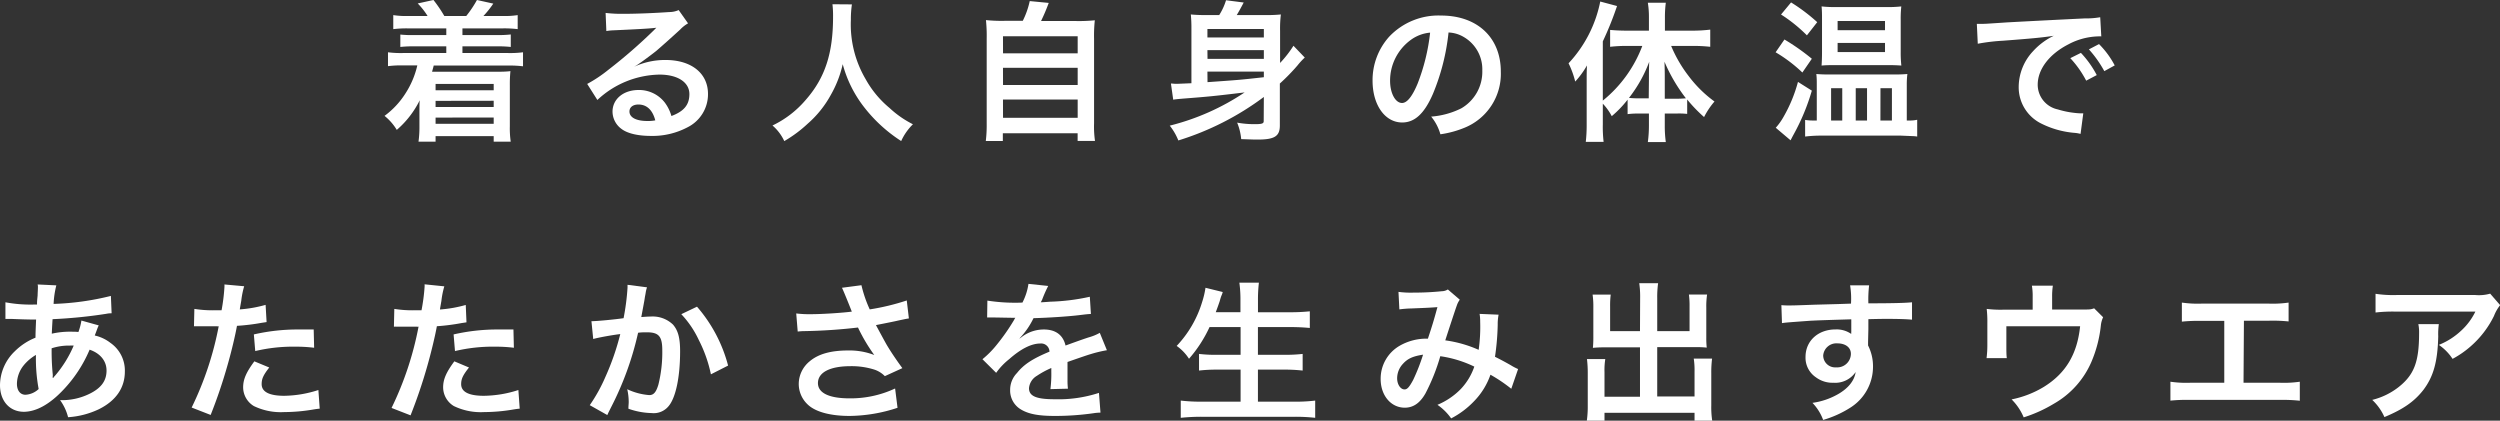
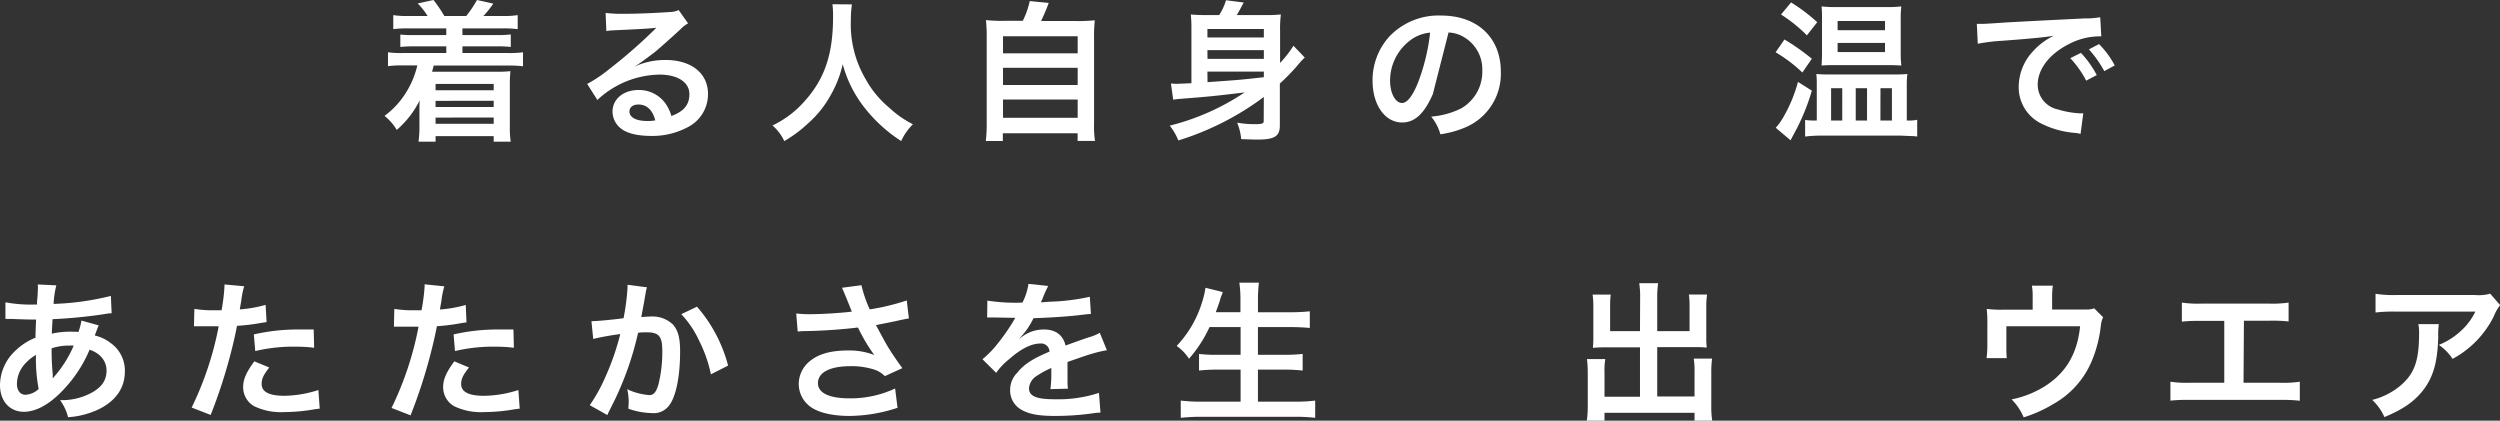
<svg xmlns="http://www.w3.org/2000/svg" viewBox="0 0 506.39 85.21">
  <rect x="0" y="0" width="506.39" height="85.21" fill="#333333" stroke="none" />
  <defs>
    <style>.cls-1{fill:#fff;}</style>
  </defs>
  <g id="レイヤー_2" data-name="レイヤー 2">
    <g id="layout">
      <path class="cls-1" d="M82.72,5.75a22.88,22.88,0,0,0-3.06.15V3.06a16.94,16.94,0,0,0,3.06.18h3.89a14.32,14.32,0,0,0-2-2.54L87.8,0A27.07,27.07,0,0,1,90,3.24h4.44A22,22,0,0,0,96.61,0l3.31.73a19.66,19.66,0,0,1-2,2.51h3.85a17.11,17.11,0,0,0,3.09-.18V5.9a22.46,22.46,0,0,0-3.09-.15H93.67V7.1h6.89a22.19,22.19,0,0,0,2.9-.12V9.51a23.09,23.09,0,0,0-2.9-.12H93.67v1.35h9.18a20.35,20.35,0,0,0,3.09-.15v2.84a21.94,21.94,0,0,0-3.09-.15h-15c-.12.52-.24.88-.33,1.25h13c1,0,1.89,0,2.87-.12a26.67,26.67,0,0,0-.12,2.91v8.26a18.78,18.78,0,0,0,.18,3.12H100V27.57H88.23V28.7H84.77a21.62,21.62,0,0,0,.19-3V22.49c0-.58,0-1.72.06-2.18a19.08,19.08,0,0,1-4.65,6,10.88,10.88,0,0,0-2.48-2.84A16.7,16.7,0,0,0,82.08,19a17.8,17.8,0,0,0,2.45-5.75H81.68a20.67,20.67,0,0,0-3.09.15V10.59a20,20,0,0,0,3.09.15H90.4V9.39H84a23.37,23.37,0,0,0-2.91.12V7A22.46,22.46,0,0,0,84,7.1H90.4V5.75ZM88.23,17v1.28H100V17Zm0,3.43v1.25H100V20.41Zm0,3.39v1.26H100V23.8Z" />
      <path class="cls-1" d="M128.39,13.55a14.92,14.92,0,0,1,6.42-1.4c5.23,0,8.6,2.69,8.6,6.88a7.48,7.48,0,0,1-4.16,6.76,15.16,15.16,0,0,1-7.4,1.74c-2.57,0-4.72-.48-5.94-1.4a4.38,4.38,0,0,1-1.84-3.52c0-2.54,2.21-4.38,5.27-4.38a6.59,6.59,0,0,1,5.29,2.51A8.33,8.33,0,0,1,136,23.5c2.54-.95,3.64-2.27,3.64-4.44,0-2.39-2.36-3.95-6.06-3.95A18.85,18.85,0,0,0,121,20.25L118.94,17a27.68,27.68,0,0,0,4.31-2.88,104.18,104.18,0,0,0,9.15-7.95c.06-.06.36-.37.55-.55l0,0c-1.17.15-3.12.27-8.66.52a10.57,10.57,0,0,0-1.47.15l-.15-3.67a28.13,28.13,0,0,0,3.61.18c2.6,0,6.33-.15,9.3-.36a4.64,4.64,0,0,0,1.89-.4l1.9,2.69a6.85,6.85,0,0,0-1.59,1.25c-1.53,1.41-3.76,3.4-4.8,4.29-.55.46-2.76,2.11-3.37,2.51a10.51,10.51,0,0,1-1.25.79Zm.92,7.62c-1.1,0-1.81.55-1.81,1.41,0,1.22,1.38,1.93,3.64,1.93a7.77,7.77,0,0,0,1.59-.13C132.18,22.27,131,21.17,129.31,21.17Z" />
      <path class="cls-1" d="M172.56.89A20.63,20.63,0,0,0,172.35,4a21.89,21.89,0,0,0,3,12.05,20.44,20.44,0,0,0,4.83,5.82,20.23,20.23,0,0,0,4.74,3.3,11.29,11.29,0,0,0-2.38,3.4,30.1,30.1,0,0,1-7.78-7.22A24.33,24.33,0,0,1,170.7,13a22.21,22.21,0,0,1-2.39,6.18,21.21,21.21,0,0,1-4.71,5.88,26,26,0,0,1-4.74,3.52,9.28,9.28,0,0,0-2.39-3.16,20.31,20.31,0,0,0,6.67-5.11c4-4.52,5.6-9.54,5.6-16.88a20.28,20.28,0,0,0-.12-2.57Z" />
      <path class="cls-1" d="M207.17,4.22a16.88,16.88,0,0,0,1.41-4l3.85.37c-.55,1.47-1,2.51-1.56,3.67H218a31.86,31.86,0,0,0,3.76-.15,29.85,29.85,0,0,0-.15,3.76V25a20.06,20.06,0,0,0,.19,3.55h-3.52V27H203.13v1.56h-3.45a26.78,26.78,0,0,0,.18-3.55V7.83a30.74,30.74,0,0,0-.15-3.76,31.1,31.1,0,0,0,3.73.15Zm-4,6.58h15.12V7.34H203.16Zm0,6.42h15.12V13.74H203.16Zm0,6.64h15.12v-3.7H203.16Z" />
      <path class="cls-1" d="M256,19.64a57,57,0,0,1-17.32,8.81,11.94,11.94,0,0,0-1.74-3,48.24,48.24,0,0,0,15.17-6.73c-6.39.77-7.37.86-12.54,1.26-1,.09-1.38.12-1.93.21l-.46-3.27c.37,0,.68.06,1,.06s.34,0,3.15-.12v-11a29,29,0,0,0-.12-2.93,31.19,31.19,0,0,0,3.31.12h2.44a12.16,12.16,0,0,0,1.38-3l3.58.46c-.58,1.1-1,1.87-1.41,2.54h5.66a28.48,28.48,0,0,0,3.28-.12,23.05,23.05,0,0,0-.16,3.33v6.49A22.54,22.54,0,0,0,262,9.27l2.29,2.39a14,14,0,0,0-1.47,1.59,40.65,40.65,0,0,1-3.58,3.67v8.5c0,2.18-1.07,2.85-4.49,2.85-.68,0-.68,0-3.34-.09a11.32,11.32,0,0,0-.82-3.34,19.34,19.34,0,0,0,3.48.31c1.56,0,1.9-.12,1.9-.61Zm0-13.77H244.57V7.59H256Zm-11.41,6.06H256V10.16H244.57Zm0,4.71c6.55-.46,6.55-.46,11.41-1V14.5H244.57Z" />
-       <path class="cls-1" d="M290.23,19.06c-1.74,4-3.7,5.75-6.21,5.75-3.49,0-6-3.55-6-8.47a13.17,13.17,0,0,1,3.37-8.91,13.74,13.74,0,0,1,10.52-4.28C299.25,3.15,304,7.62,304,14.5a11.79,11.79,0,0,1-7.44,11.41,20.22,20.22,0,0,1-4.8,1.29,9.73,9.73,0,0,0-1.87-3.58A16.43,16.43,0,0,0,296,21.94a8.57,8.57,0,0,0,4.25-7.65A7.56,7.56,0,0,0,296.5,7.5a6.54,6.54,0,0,0-3.09-.92A44.25,44.25,0,0,1,290.23,19.06Zm-4.5-10.95a10.22,10.22,0,0,0-4.16,8.26c0,2.51,1.07,4.49,2.42,4.49,1,0,2.05-1.28,3.15-3.91a40.47,40.47,0,0,0,2.54-10.34A7.77,7.77,0,0,0,285.73,8.11Z" />
-       <path class="cls-1" d="M324.66,25.18a26.08,26.08,0,0,0,.16,3.55h-3.61a30.43,30.43,0,0,0,.18-3.58V16.7c0-1.62,0-2.11.06-3.45a17.32,17.32,0,0,1-2.38,3.27,18.11,18.11,0,0,0-1.35-3.7A25.57,25.57,0,0,0,324.14.31l3.4.91a66,66,0,0,1-2.88,7.16v12a26.1,26.1,0,0,0,8-11.08h-3.27a29.09,29.09,0,0,0-3.25.18V6.06c.95.09,2.15.15,3.34.15H334V3.43a17.8,17.8,0,0,0-.22-2.88h3.64a22.28,22.28,0,0,0-.18,2.91V6.21h5.66A29.81,29.81,0,0,0,346.42,6V9.48A31.18,31.18,0,0,0,343,9.3h-4.5a26.83,26.83,0,0,0,3.58,6.15,24.54,24.54,0,0,0,5.2,5.11,15.61,15.61,0,0,0-2.11,3.15,29.74,29.74,0,0,1-3.42-3.55v2.91A15.7,15.7,0,0,0,339.5,23h-2.29v2.44a24,24,0,0,0,.21,3.34h-3.64a25,25,0,0,0,.22-3.34V23h-2.15a15.46,15.46,0,0,0-2.17.12V20.19a21.84,21.84,0,0,1-3.21,3.34A11.19,11.19,0,0,0,324.66,21Zm9.34-9c0-1.59,0-2.23.06-3.67a27.35,27.35,0,0,1-4.1,7.32,18.64,18.64,0,0,0,2,.09h2ZM339.44,20a20.47,20.47,0,0,0,2.05-.09,33.31,33.31,0,0,1-4.34-7.41c.06,1.71.06,2.45.06,3.67V20Z" />
+       <path class="cls-1" d="M290.23,19.06c-1.74,4-3.7,5.75-6.21,5.75-3.49,0-6-3.55-6-8.47a13.17,13.17,0,0,1,3.37-8.91,13.74,13.74,0,0,1,10.52-4.28C299.25,3.15,304,7.62,304,14.5a11.79,11.79,0,0,1-7.44,11.41,20.22,20.22,0,0,1-4.8,1.29,9.73,9.73,0,0,0-1.87-3.58A16.43,16.43,0,0,0,296,21.94a8.57,8.57,0,0,0,4.25-7.65A7.56,7.56,0,0,0,296.5,7.5a6.54,6.54,0,0,0-3.09-.92Zm-4.5-10.95a10.22,10.22,0,0,0-4.16,8.26c0,2.51,1.07,4.49,2.42,4.49,1,0,2.05-1.28,3.15-3.91a40.47,40.47,0,0,0,2.54-10.34A7.77,7.77,0,0,0,285.73,8.11Z" />
      <path class="cls-1" d="M361.45,8A44.54,44.54,0,0,1,367,11.9l-1.92,2.79a29.4,29.4,0,0,0-5.42-4.1ZM367,18.36a43,43,0,0,1-3.7,8.9c-.3.55-.4.76-.61,1.16l-3-2.54a12.48,12.48,0,0,0,1.62-2.29,29.36,29.36,0,0,0,2.88-7ZM362.79.49a36.26,36.26,0,0,1,5.3,4L366,7.16a30.29,30.29,0,0,0-5.24-4.22Zm23.9,23.92a7,7,0,0,0,1.65-.15v3.4a7,7,0,0,0-.95-.09l-2.39-.1H369a26.62,26.62,0,0,0-3.36.19V24.29a10.07,10.07,0,0,0,1.68.12H368V17.19c0-.88,0-1.37-.09-2.2a25.52,25.52,0,0,0,2.66.09h13a27,27,0,0,0,2.78-.09,17.49,17.49,0,0,0-.12,2.14v7.28ZM371.82,13.19c-1.1,0-1.87,0-2.85.09.06-.89.09-1.65.09-2.85V4c0-1.13,0-1.81-.09-2.7a24.21,24.21,0,0,0,3.12.13H382a23.92,23.92,0,0,0,3.12-.13A22.62,22.62,0,0,0,385,4.07v6.42a24.2,24.2,0,0,0,.13,2.79c-.83-.06-1.53-.09-2.79-.09Zm-.92,11.22h2.26V17.87H370.9Zm1.32-18.29h9.6V4.25h-9.6Zm0,4.43h9.6V8.69h-9.6Zm3.67,13.86h2.29V17.87h-2.29Zm5,0h2.33V17.87H380.9Z" />
      <path class="cls-1" d="M400.42,4.83c.67,0,1,0,1.16,0,.55,0,.55,0,5.05-.3,2.23-.12,7.46-.4,15.63-.8a16.77,16.77,0,0,0,3.15-.24l.22,3.88a4.94,4.94,0,0,0-.65,0A13.53,13.53,0,0,0,418.93,9c-3.89,2-6.18,5.07-6.18,8.16a5.12,5.12,0,0,0,4.06,5,18.57,18.57,0,0,0,4.56.8s.31,0,.61,0l-.55,4.16a8,8,0,0,0-1-.19,18.38,18.38,0,0,1-7.15-2,8.18,8.18,0,0,1-4.38-7.37,10.64,10.64,0,0,1,2.91-7.19A13.54,13.54,0,0,1,416,7.25c-2.48.37-4.38.55-10.31,1a38.65,38.65,0,0,0-5.08.61Zm21.08,5.88a20,20,0,0,1,3.21,4.5l-2.14,1.13a20.52,20.52,0,0,0-3.22-4.56Zm4.74,3.7A23,23,0,0,0,423.12,10l2.05-1.07a17.87,17.87,0,0,1,3.18,4.32Z" />
      <path class="cls-1" d="M20,65.91a7.38,7.38,0,0,0-.37.89c-.31.85-.34.88-.43,1.16a8,8,0,0,1,3.18,1.5,6.82,6.82,0,0,1,2.91,5.78c0,3.33-1.8,5.93-5.26,7.65a17.11,17.11,0,0,1-6.24,1.62,10.05,10.05,0,0,0-1.62-3.46A12.66,12.66,0,0,0,18,79.83c2.45-1.16,3.58-2.66,3.58-4.77,0-1.93-1.26-3.49-3.43-4.23A27,27,0,0,1,12.79,79c-2.75,2.91-5.48,4.41-8,4.41C1.93,83.38,0,81.21,0,78a9.62,9.62,0,0,1,3-6.85,12.51,12.51,0,0,1,4.19-2.75c0-1,.06-2.21.12-3.67-.33,0-2,0-4.95-.13H1.81c-.1,0-.37,0-.71,0V61.23a27.46,27.46,0,0,0,5.72.46H7.5c0-.62,0-.62.12-1.84,0-.4.06-1.16.06-1.74a1.71,1.71,0,0,0-.06-.49l3.79.18a18.14,18.14,0,0,0-.55,3.76,54.77,54.77,0,0,0,11.6-1.62l.15,3.52c-.43,0-.55,0-1.19.12a98.31,98.31,0,0,1-10.77,1.07c-.09,1.32-.13,2.3-.16,2.94a16.85,16.85,0,0,1,4.23-.4,8.85,8.85,0,0,1,1.16.06,11.65,11.65,0,0,0,.61-2.32ZM4.8,74a6.08,6.08,0,0,0-1.37,3.73c0,1.38.67,2.23,1.74,2.23a4.23,4.23,0,0,0,2.66-1.16,33.42,33.42,0,0,1-.55-6.91A9.12,9.12,0,0,0,4.8,74Zm6,2.54a2.08,2.08,0,0,1,.34-.43A23.4,23.4,0,0,0,14.93,70a7.4,7.4,0,0,0-.8,0,11.22,11.22,0,0,0-3.67.55,48.78,48.78,0,0,0,.22,5.26,1.63,1.63,0,0,1,0,.4,1.23,1.23,0,0,0,0,.33Z" />
      <path class="cls-1" d="M39.37,62.57a23.64,23.64,0,0,0,4.1.28c.37,0,.7,0,1.41,0a38.3,38.3,0,0,0,.58-4.68,4.2,4.2,0,0,0,0-.55l4,.36a16.91,16.91,0,0,0-.59,2.94c-.15.86-.18,1-.3,1.75a25.74,25.74,0,0,0,5.23-.92L54,65.24l-1,.15A42.64,42.64,0,0,1,48,66c-.34,1.9-1.1,5.14-1.9,7.92a103.29,103.29,0,0,1-3.43,10.13l-3.85-1.5a65.29,65.29,0,0,0,5.48-16.46,2.72,2.72,0,0,1-.4,0H42.09c-.15,0-.46,0-1,0s-1,0-1.22,0a4.62,4.62,0,0,0-.58,0ZM54.54,74.44C53.32,76,53,76.74,53,77.81c0,1.56,1.53,2.36,4.59,2.36A23.2,23.2,0,0,0,64.49,79l.27,3.77c-.55.06-.79.09-1.5.21a35.23,35.23,0,0,1-5.69.49,12.51,12.51,0,0,1-6.15-1.22,4.45,4.45,0,0,1-2.17-3.77c0-1.62.58-3,2.27-5.29Zm9.09-4a30.41,30.41,0,0,0-3.85-.22,33.2,33.2,0,0,0-8.08.89l-.28-3.37a39.6,39.6,0,0,1,9.12-1c.83,0,1.1,0,3,0Z" />
      <path class="cls-1" d="M79.87,62.57a23.56,23.56,0,0,0,4.1.28c.37,0,.7,0,1.41,0A38.3,38.3,0,0,0,86,58.14a4.2,4.2,0,0,0,0-.55L90,58a16.91,16.91,0,0,0-.59,2.94c-.15.86-.18,1-.3,1.75a25.74,25.74,0,0,0,5.23-.92l.15,3.52-1,.15a42.64,42.64,0,0,1-5,.64c-.34,1.9-1.11,5.14-1.9,7.92a103.29,103.29,0,0,1-3.43,10.13l-3.85-1.5a65.29,65.29,0,0,0,5.47-16.46,2.54,2.54,0,0,1-.39,0H82.59c-.15,0-.46,0-1,0s-1,0-1.22,0a4.62,4.62,0,0,0-.58,0ZM95,74.44c-1.22,1.53-1.59,2.3-1.59,3.37,0,1.56,1.53,2.36,4.59,2.36A23.2,23.2,0,0,0,105,79l.27,3.77c-.55.06-.79.09-1.5.21a35.23,35.23,0,0,1-5.69.49,12.51,12.51,0,0,1-6.15-1.22,4.45,4.45,0,0,1-2.17-3.77c0-1.62.58-3,2.27-5.29Zm9.09-4a30.41,30.41,0,0,0-3.85-.22,33.2,33.2,0,0,0-8.08.89l-.28-3.37a39.6,39.6,0,0,1,9.12-1c.83,0,1.1,0,3,0Z" />
      <path class="cls-1" d="M131.06,58.2a5.69,5.69,0,0,0-.25.95c-.06.4-.09.55-.18,1-.09.64-.09.64-.52,2.93-.13.68-.13.74-.22,1.14.89-.06,1.32-.1,1.9-.1a5.94,5.94,0,0,1,4.53,1.63c1,1.16,1.44,2.63,1.44,5.41,0,5.26-.89,9.45-2.36,11.14a3.88,3.88,0,0,1-3.4,1.37,14.9,14.9,0,0,1-4.71-.88c0-.61.06-1,.06-1.35a11.72,11.72,0,0,0-.3-2.6,12.7,12.7,0,0,0,4.46,1.19c.89,0,1.38-.58,1.84-2.08a27.09,27.09,0,0,0,.8-7c0-2.82-.71-3.64-3.13-3.64-.61,0-1.07,0-1.77.09a62.87,62.87,0,0,1-5.54,15.23c-.15.31-.15.31-.46.92-.09.19-.09.22-.24.52l-3.55-2a32.92,32.92,0,0,0,3.18-5.75,51.23,51.23,0,0,0,3-8.65c-1.56.18-4.47.7-5.48,1l-.36-3.61c1.13,0,4.83-.36,6.51-.61a47.44,47.44,0,0,0,.8-6.18v-.58Zm10.12,3.92a29.56,29.56,0,0,1,6.3,11.93L144,75.82a27.47,27.47,0,0,0-2.45-6.94A19.67,19.67,0,0,0,138,63.64Z" />
      <path class="cls-1" d="M161.28,63.49a21.48,21.48,0,0,0,3,.15c2.3,0,6.36-.27,8.26-.52-.52-1.34-1.83-4.58-2-4.83l3.95-.52a25.38,25.38,0,0,0,1.68,4.9,46.66,46.66,0,0,0,7.5-1.81l.43,3.64c-.8.12-1.14.22-2.18.43-.46.12-2,.43-4.49.92,1.1,2.05,1.8,3.33,2.11,3.88.82,1.41,2.17,3.4,3.24,4.84l-3.55,1.62a5.33,5.33,0,0,0-2.11-1.32,15.32,15.32,0,0,0-4.83-.7c-4.16,0-6.61,1.25-6.61,3.43,0,2,2.26,3.09,6.42,3.09a21.28,21.28,0,0,0,9.21-2l.49,3.91a31.64,31.64,0,0,1-9.7,1.65c-3.91,0-6.94-.82-8.5-2.32a5.72,5.72,0,0,1-1.81-4.13A5.94,5.94,0,0,1,164,73.19c1.77-1.5,4.31-2.2,7.8-2.2a14,14,0,0,1,5.29.92,34.81,34.81,0,0,1-3.3-5.57,108.61,108.61,0,0,1-10.86.73,11.73,11.73,0,0,0-1.35.09Z" />
      <path class="cls-1" d="M200,60.89a36.54,36.54,0,0,0,7.1.4,11.94,11.94,0,0,0,1.22-3.79l4,.42a26,26,0,0,0-1.22,2.76c-.16.33-.22.43-.28.55.25,0,.25,0,1.93-.12a42.47,42.47,0,0,0,8-1l.22,3.48c-.86.06-.86.06-2.42.25-2.23.27-6.12.52-9.21.61a15.72,15.72,0,0,1-2.81,4.07l0,.06.61-.46a7.36,7.36,0,0,1,4.31-1.38c2.39,0,3.89,1.14,4.38,3.25q3.54-1.29,4.68-1.65a10,10,0,0,0,2.26-.92l1.44,3.52a26.3,26.3,0,0,0-3.39.82q-.65.18-4.59,1.56v.34c0,.79,0,.79,0,1.22v1.23c0,.52,0,.79,0,1a12.82,12.82,0,0,0,.09,1.62l-3.55.09a24.69,24.69,0,0,0,.18-3.55v-.73a17.92,17.92,0,0,0-2.93,1.59,3.21,3.21,0,0,0-1.59,2.51c0,1.59,1.46,2.23,5.17,2.23a26.43,26.43,0,0,0,9-1.29l.31,4a9.18,9.18,0,0,0-1.41.12,55,55,0,0,1-7.83.55c-3.25,0-5.26-.36-6.82-1.28a4.45,4.45,0,0,1-2.24-4A4.87,4.87,0,0,1,206,75.55c1.37-1.72,3.12-2.88,6.58-4.32a1.69,1.69,0,0,0-1.87-1.65c-1.78,0-3.92,1.07-6.27,3.15a13.47,13.47,0,0,0-2.66,2.79L199,72.76A19,19,0,0,0,201.76,70a42,42,0,0,0,3.67-5.23,1.39,1.39,0,0,1,.24-.4l-.52,0c-.49,0-3.18-.06-3.85-.06l-.86,0a3.43,3.43,0,0,0-.49,0Z" />
      <path class="cls-1" d="M245,66.25a26.7,26.7,0,0,1-4.16,6.42,9.3,9.3,0,0,0-2.5-2.6,22.3,22.3,0,0,0,5.17-8.93,17.14,17.14,0,0,0,.67-2.85l3.49.86a4.49,4.49,0,0,1-.28.79,9.21,9.21,0,0,0-.31,1c-.15.46-.42,1.23-.82,2.3h5V60.92a25.24,25.24,0,0,0-.22-3.67H255a28.79,28.79,0,0,0-.19,3.64v2.36h6.37a39.58,39.58,0,0,0,4.13-.19v3.37c-1.32-.12-2.57-.18-4-.18H254.8v5.62h5.3a32.32,32.32,0,0,0,3.76-.18v3.37a32.15,32.15,0,0,0-3.76-.19h-5.3v6.49h7.35a32.11,32.11,0,0,0,4.25-.22v3.49a36.39,36.39,0,0,0-4.16-.21H243.52a40.13,40.13,0,0,0-4.35.21V81.14a34.38,34.38,0,0,0,4.25.22h7.87V74.87h-4.72a30.38,30.38,0,0,0-3.7.19V71.69a28.64,28.64,0,0,0,3.67.18h4.75V66.25Z" />
-       <path class="cls-1" d="M283.27,59.12a18.48,18.48,0,0,0,3.09.15,55.28,55.28,0,0,0,5.69-.28,2.35,2.35,0,0,0,1.22-.36l2.42,2.08a4.24,4.24,0,0,0-.64,1.28c-.16.37-2,6-2.3,6.95a24.93,24.93,0,0,1,6.76,1.92,32.56,32.56,0,0,0,.31-5.66,9.43,9.43,0,0,0-.12-1.62l3.85.16a10,10,0,0,0-.18,2.05,51.73,51.73,0,0,1-.55,6.48c1,.49,2.32,1.2,3.27,1.75a10.22,10.22,0,0,0,1.41.73l-1.38,4a31.16,31.16,0,0,0-4.22-2.85,14.47,14.47,0,0,1-3.34,5.39,17.53,17.53,0,0,1-4.62,3.46A11,11,0,0,0,291.16,82a14.33,14.33,0,0,0,4.74-3.21,12.44,12.44,0,0,0,2.73-4.53,23.47,23.47,0,0,0-6.89-2.11,40.13,40.13,0,0,1-3,7.53c-1.13,2-2.51,2.9-4.19,2.9-2.81,0-4.89-2.48-4.89-5.81a7.69,7.69,0,0,1,3.79-6.7,10.86,10.86,0,0,1,5.78-1.47c.8-2.42,1.17-3.58,1.93-6.39-1.56.12-2.29.15-5.29.27a20.8,20.8,0,0,0-2.42.19Zm.92,14.56A4.3,4.3,0,0,0,283,76.62c0,1.25.68,2.26,1.5,2.26.58,0,1-.55,1.75-1.93a39.66,39.66,0,0,0,2-5.11C286.2,72.15,285.13,72.64,284.19,73.68Z" />
      <path class="cls-1" d="M332.22,60.37a18.77,18.77,0,0,0-.18-3h3.82a20.09,20.09,0,0,0-.18,3v6.7h6.55v-5a16.79,16.79,0,0,0-.13-2.41h3.68a16.6,16.6,0,0,0-.16,2.66v6.09a17.2,17.2,0,0,0,.09,2,20.9,20.9,0,0,0-2.14-.1h-7.89v10h7.56V75.24a15.33,15.33,0,0,0-.16-2.6h3.71a22.57,22.57,0,0,0-.16,2.91v6.6a18.25,18.25,0,0,0,.19,3.06h-3.58V83.62H325v1.59h-3.58a20.85,20.85,0,0,0,.19-3.06V75.67a23.55,23.55,0,0,0-.16-2.94h3.71a14.33,14.33,0,0,0-.16,2.63v5h7.19v-10h-7.34a21.7,21.7,0,0,0-2.2.1c.06-.68.09-1.26.09-2V62.36a17.32,17.32,0,0,0-.15-2.69h3.67a18.27,18.27,0,0,0-.12,2.45v4.95h6.05Z" />
-       <path class="cls-1" d="M378.39,69.24c0,.13,0,.37,0,.74a9.32,9.32,0,0,1,1,4.31,9.8,9.8,0,0,1-4.56,8.26,21.19,21.19,0,0,1-5.54,2.51,9.91,9.91,0,0,0-2.17-3.46,14.32,14.32,0,0,0,5.2-1.77c2.08-1.19,3.31-2.75,3.55-4.47a5,5,0,0,1-4.5,2.17,5.59,5.59,0,0,1-3.54-1.1,4.77,4.77,0,0,1-2.11-4.13c0-3.24,2.53-5.57,6.08-5.57a5.15,5.15,0,0,1,3.19.92.94.94,0,0,1,0-.36c0-.07,0-1.78,0-2.61-4.37.13-7.25.22-8.59.31-4.62.34-4.62.34-5.45.46l-.12-3.64a13.58,13.58,0,0,0,1.5.06c.76,0,1.25,0,5.2-.15l4.8-.13,2.6-.09a17,17,0,0,0-.18-3.7l3.85,0a24.54,24.54,0,0,0-.15,3.64c5.32,0,7.71-.09,8.84-.21l0,3.52c-1.13-.1-2.6-.16-5.14-.16-.73,0-1.28,0-3.7.06v2Zm-6.24.31A2.68,2.68,0,0,0,369.3,72a2.42,2.42,0,0,0,2.61,2.41,2.78,2.78,0,0,0,3-2.75C374.9,70.38,373.83,69.55,372.15,69.55Z" />
      <path class="cls-1" d="M426,64.26a5.12,5.12,0,0,0-.46,1.68,25.55,25.55,0,0,1-1.93,7.4A17.89,17.89,0,0,1,416,81.79a28.09,28.09,0,0,1-6.09,2.75,11.12,11.12,0,0,0-2.45-3.64A20.12,20.12,0,0,0,414,78.36c4.44-2.75,6.76-6.64,7.34-12.27H406.4v4c0,.95,0,1.77.09,2.45h-4.1a21.1,21.1,0,0,0,.16-2.57V65.48a23.29,23.29,0,0,0-.13-2.91,22.66,22.66,0,0,0,3.31.16h6V60.1a12,12,0,0,0-.16-2.24h4.25a14.33,14.33,0,0,0-.15,2.21V62.7h5.51c2.26,0,2.26,0,3-.25Z" />
      <path class="cls-1" d="M454.44,77.53h7.4a22.37,22.37,0,0,0,4-.21v3.85A32.09,32.09,0,0,0,461.9,81H443.55a32.09,32.09,0,0,0-3.92.15V77.32a22.37,22.37,0,0,0,4,.21h6.91V65h-4.68a31.91,31.91,0,0,0-3.91.15V61.29a22.44,22.44,0,0,0,4,.21h13.62a22.44,22.44,0,0,0,4-.21v3.82a31.61,31.61,0,0,0-3.91-.15h-5.14Z" />
      <path class="cls-1" d="M494,65.66a14.49,14.49,0,0,0-.12,2.48c-.13,5.23-1,8.17-3,10.83-1.84,2.36-4.07,3.92-7.9,5.51A10.84,10.84,0,0,0,480.51,81a14.14,14.14,0,0,0,5.35-2.6C489,75.91,490,73.28,490,67.5a8,8,0,0,0-.15-1.84Zm12.42-3.85A8.3,8.3,0,0,0,505.17,64a19.56,19.56,0,0,1-4.72,6.15,19.19,19.19,0,0,1-3.67,2.54A10.08,10.08,0,0,0,494,69.86,14.37,14.37,0,0,0,498.5,67a12.73,12.73,0,0,0,2.9-3.88H485.34a30,30,0,0,0-4.16.18V59.51a23.61,23.61,0,0,0,4.22.25h16a8.28,8.28,0,0,0,3-.28Z" />
    </g>
  </g>
</svg>